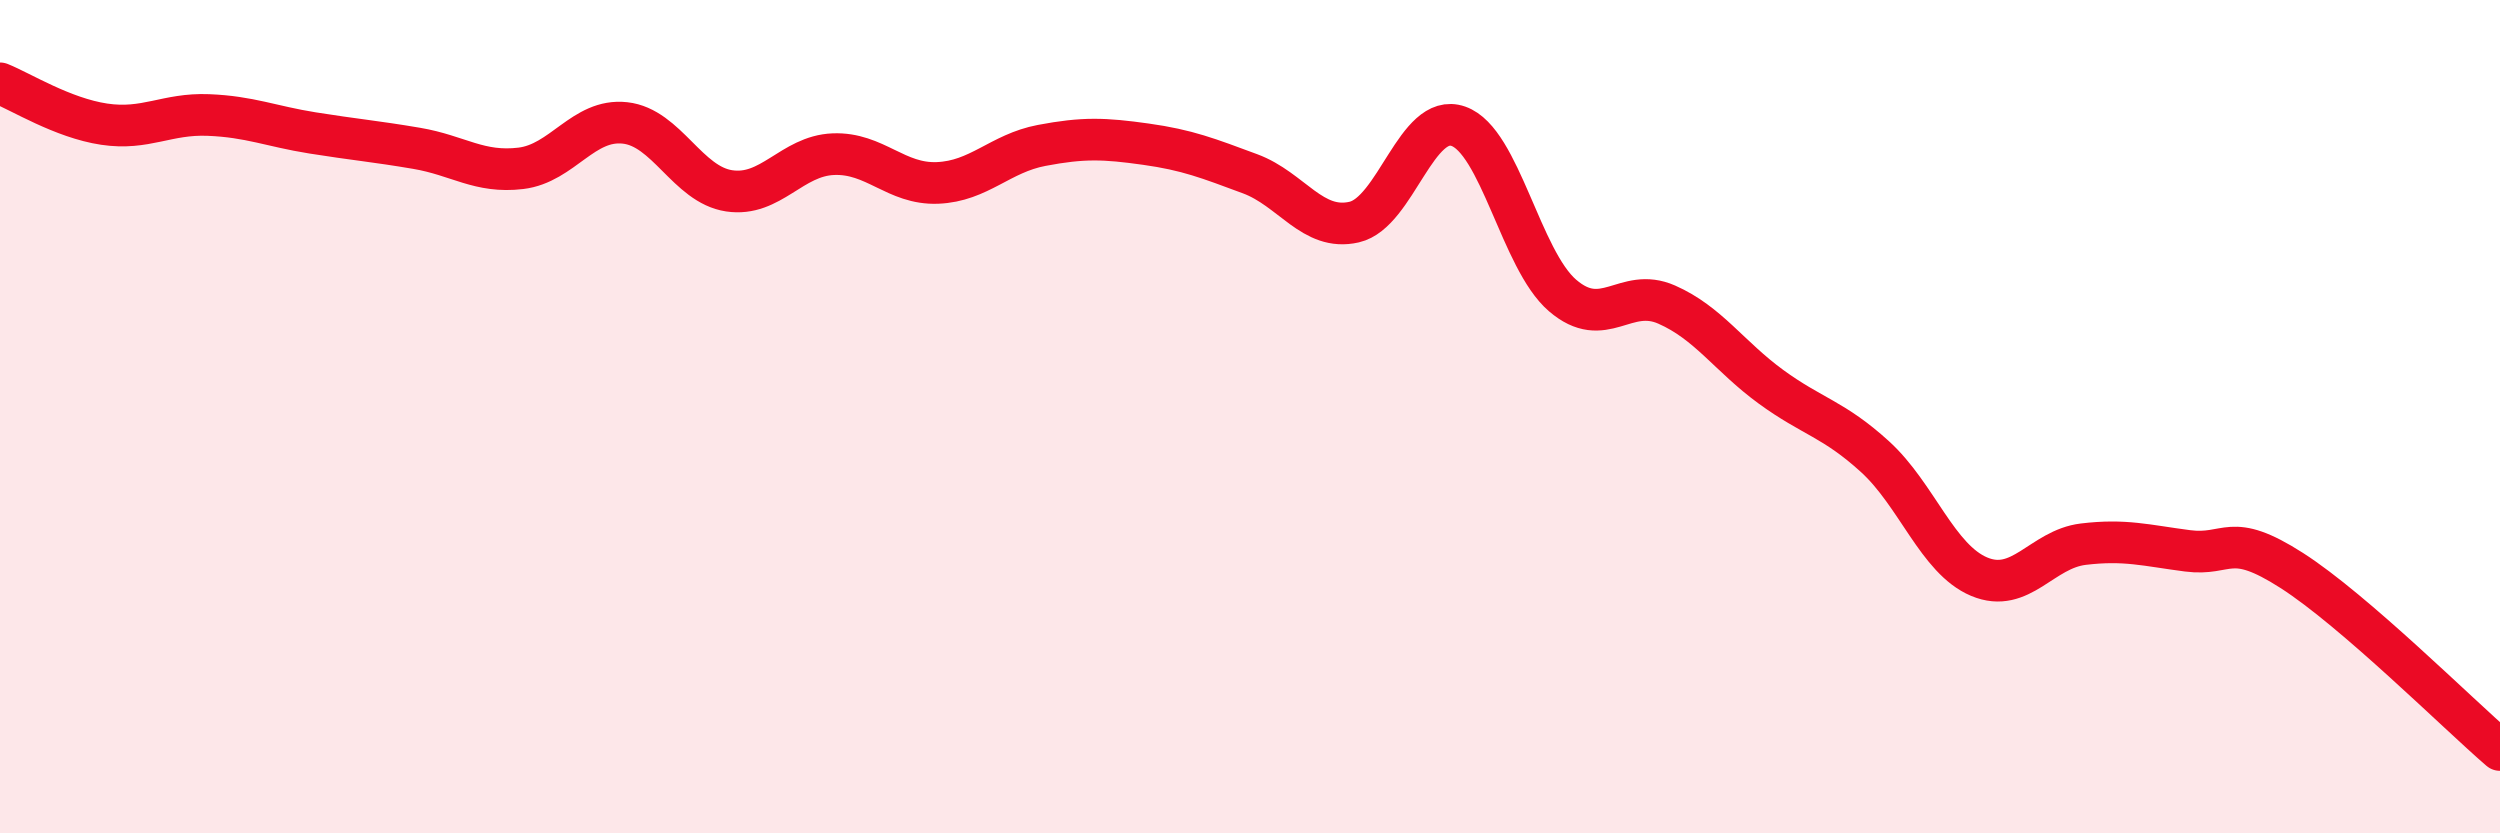
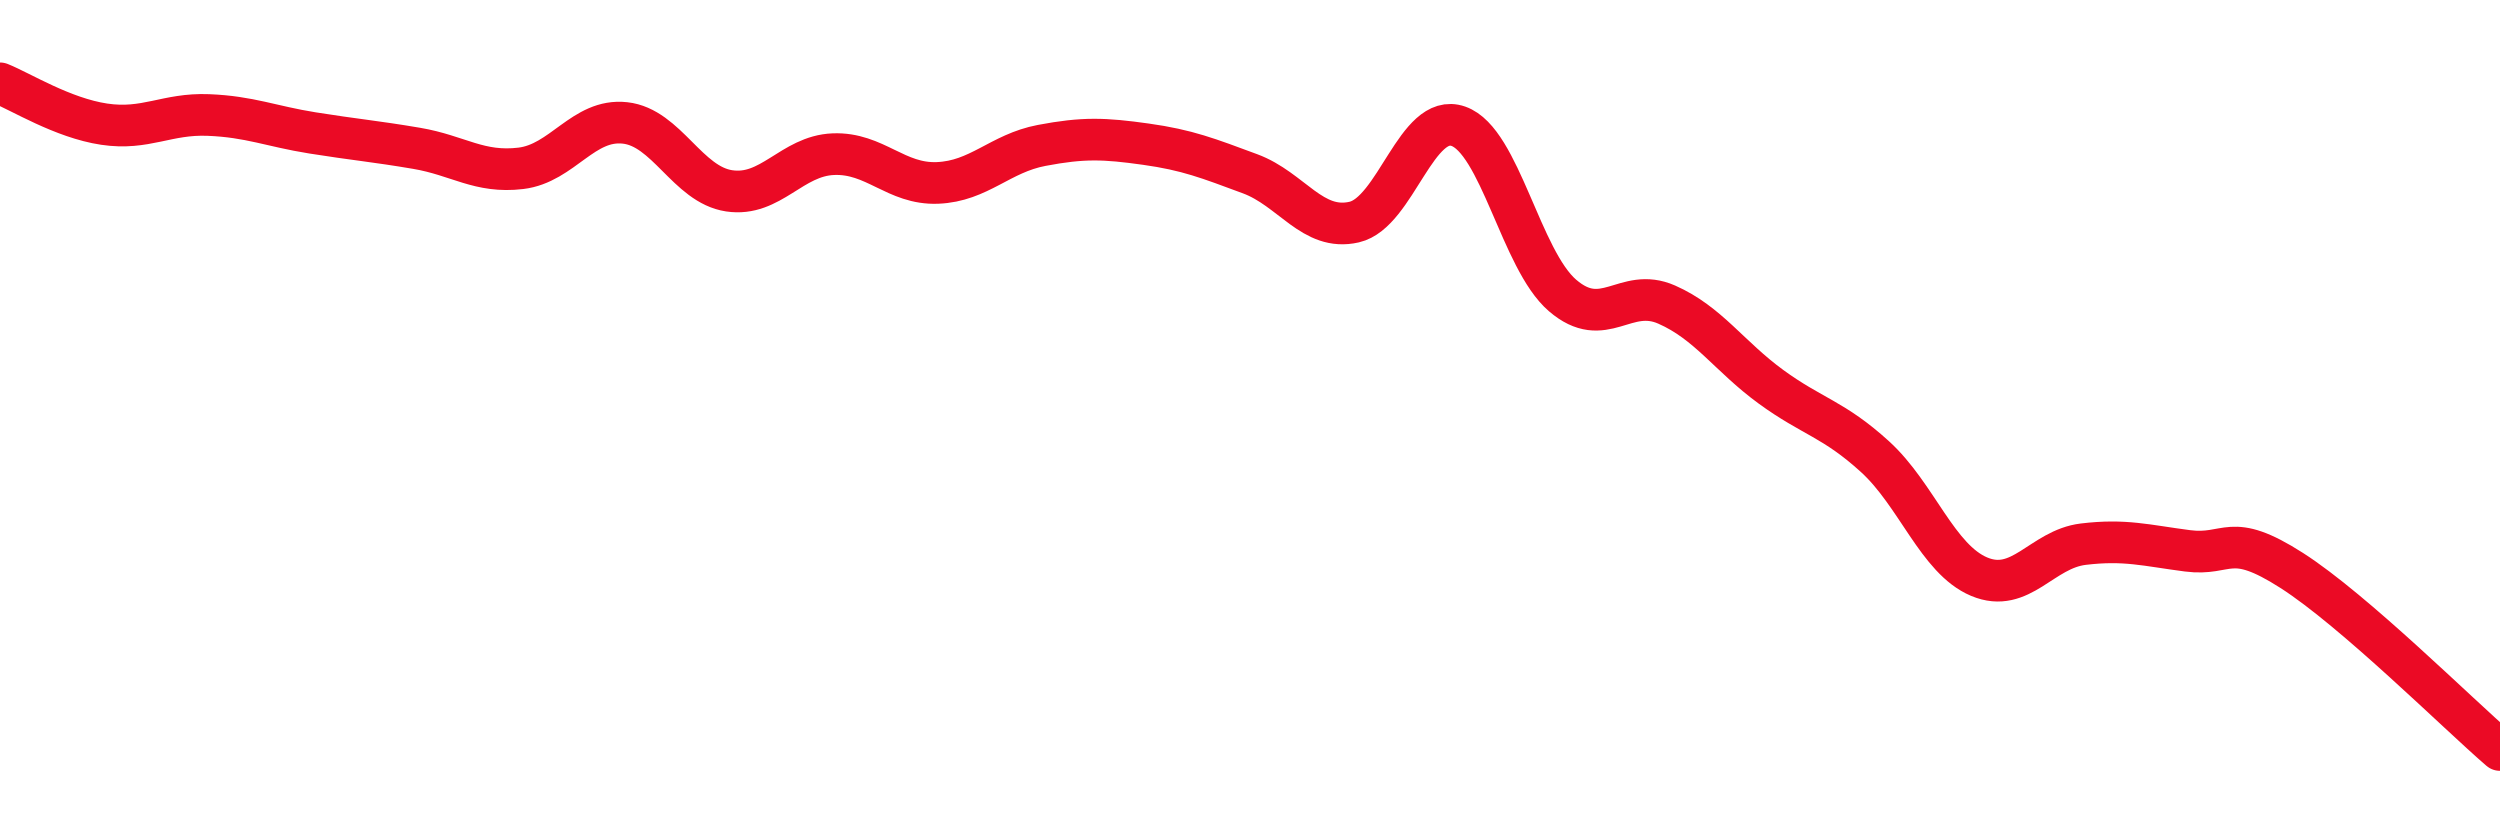
<svg xmlns="http://www.w3.org/2000/svg" width="60" height="20" viewBox="0 0 60 20">
-   <path d="M 0,2 C 0.5,2.2 1.5,2.83 2.5,2.98 C 3.5,3.13 4,2.72 5,2.76 C 6,2.8 6.5,3.03 7.5,3.19 C 8.5,3.35 9,3.39 10,3.56 C 11,3.73 11.5,4.16 12.5,4.04 C 13.5,3.92 14,2.84 15,2.95 C 16,3.06 16.5,4.43 17.5,4.58 C 18.5,4.73 19,3.74 20,3.7 C 21,3.66 21.5,4.43 22.5,4.39 C 23.5,4.35 24,3.68 25,3.49 C 26,3.3 26.5,3.32 27.5,3.46 C 28.5,3.6 29,3.8 30,4.17 C 31,4.54 31.5,5.56 32.5,5.33 C 33.5,5.1 34,2.68 35,3.03 C 36,3.38 36.5,6.23 37.5,7.09 C 38.5,7.95 39,6.87 40,7.31 C 41,7.75 41.5,8.55 42.5,9.28 C 43.5,10.01 44,10.05 45,10.96 C 46,11.87 46.5,13.42 47.5,13.84 C 48.5,14.26 49,13.18 50,13.06 C 51,12.94 51.5,13.09 52.5,13.22 C 53.5,13.35 53.5,12.73 55,13.69 C 56.5,14.65 59,17.14 60,18L60 20L0 20Z" fill="#EB0A25" opacity="0.1" stroke-linecap="round" stroke-linejoin="round" />
  <path d="M 0,2 C 0.5,2.2 1.5,2.83 2.5,2.98 C 3.5,3.13 4,2.72 5,2.76 C 6,2.8 6.5,3.03 7.5,3.19 C 8.5,3.35 9,3.39 10,3.56 C 11,3.73 11.5,4.16 12.5,4.04 C 13.5,3.92 14,2.84 15,2.95 C 16,3.06 16.5,4.43 17.5,4.58 C 18.5,4.73 19,3.74 20,3.7 C 21,3.66 21.5,4.43 22.5,4.39 C 23.5,4.35 24,3.68 25,3.49 C 26,3.3 26.5,3.32 27.5,3.46 C 28.5,3.6 29,3.8 30,4.17 C 31,4.54 31.5,5.56 32.5,5.33 C 33.5,5.1 34,2.68 35,3.03 C 36,3.38 36.5,6.23 37.5,7.09 C 38.5,7.95 39,6.87 40,7.31 C 41,7.75 41.5,8.55 42.5,9.28 C 43.5,10.01 44,10.05 45,10.96 C 46,11.87 46.5,13.42 47.5,13.84 C 48.5,14.26 49,13.18 50,13.06 C 51,12.94 51.5,13.09 52.5,13.22 C 53.5,13.35 53.5,12.73 55,13.69 C 56.5,14.65 59,17.14 60,18" stroke="#EB0A25" stroke-width="1" fill="none" stroke-linecap="round" stroke-linejoin="round" />
</svg>